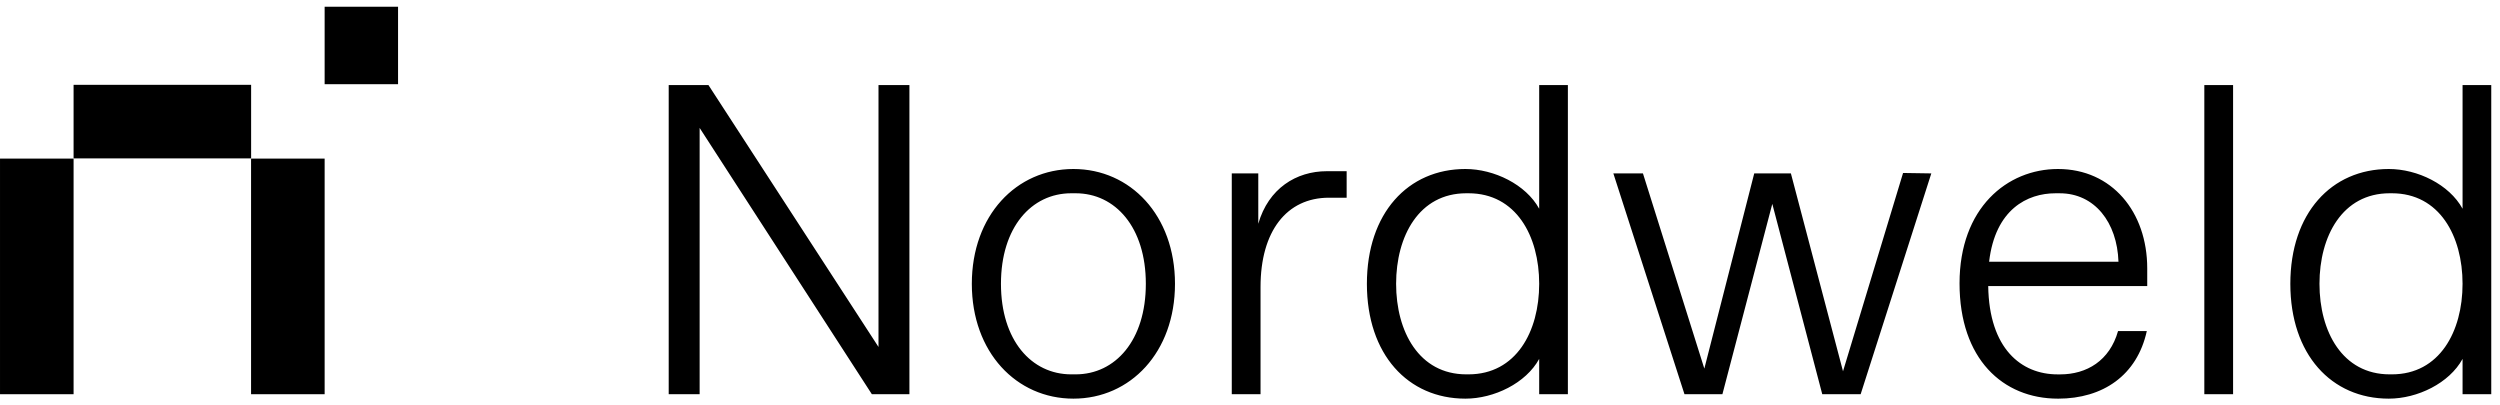
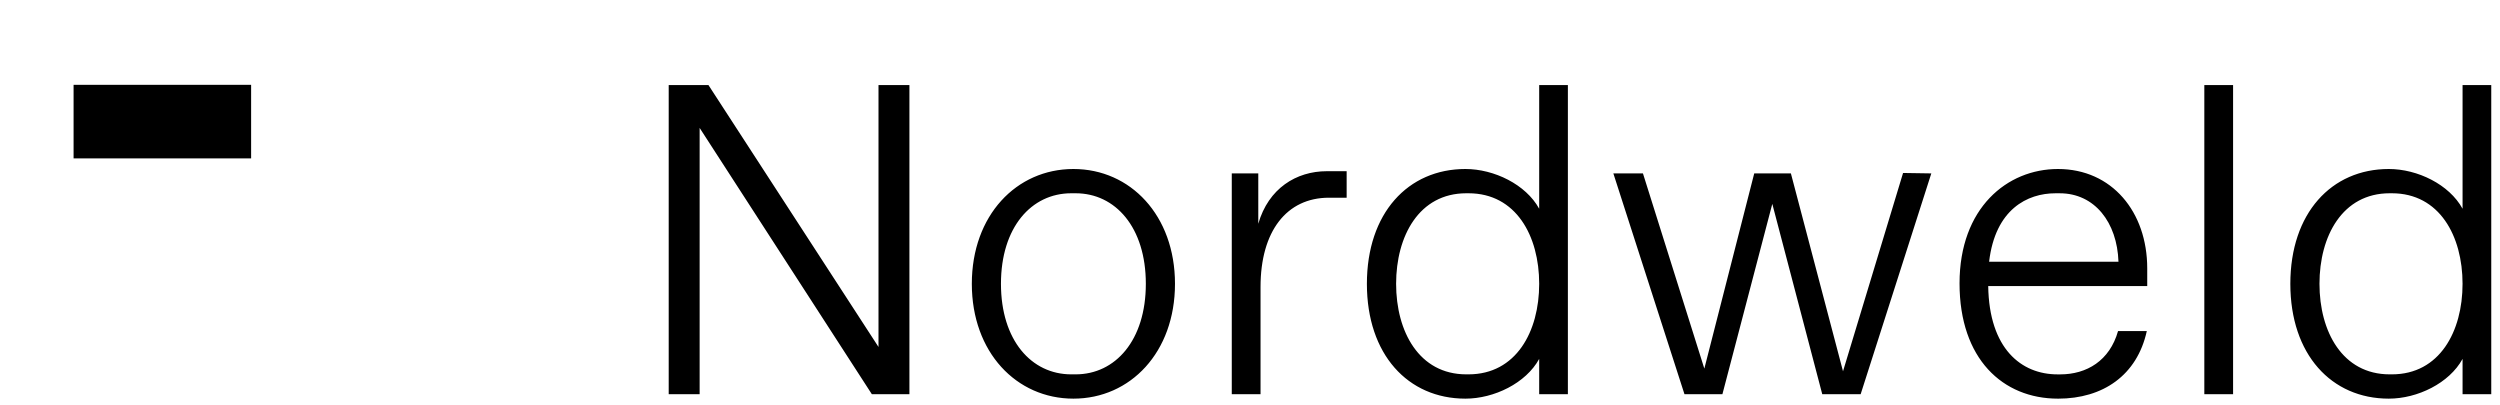
<svg xmlns="http://www.w3.org/2000/svg" width="185" height="30" viewBox="0 0 185 30" fill="none">
  <g clip-path="url(#clip0_15697_30946)">
    <path d="M64.518 29.172L51.773 9.466V29.172H49.484V6.295H52.425L65.009 25.675V6.295H67.297V29.172H64.518ZM79.432 29.5C75.215 29.5 71.915 26.069 71.915 21.003C71.915 15.937 75.215 12.506 79.432 12.506C83.649 12.506 86.949 15.937 86.949 21.003C86.949 26.069 83.649 29.5 79.432 29.5ZM79.597 27.702C82.537 27.702 84.792 25.186 84.792 21.002C84.792 16.818 82.537 14.302 79.597 14.302H79.271C76.326 14.302 74.071 16.818 74.071 21.002C74.071 25.186 76.326 27.702 79.271 27.702H79.597ZM91.151 29.172V12.832H93.113V16.558C93.865 13.943 95.925 12.669 98.181 12.669H99.652V14.63H98.343C95.209 14.63 93.28 17.114 93.28 21.231V29.173H91.152L91.151 29.172ZM108.667 27.702C112.198 27.702 113.9 24.532 113.9 21.002C113.9 17.472 112.198 14.302 108.667 14.302H108.506C105.008 14.302 103.312 17.472 103.312 21.002C103.312 24.532 105.008 27.702 108.506 27.702H108.667ZM108.439 29.5C104.189 29.5 101.15 26.232 101.15 21.003C101.15 15.774 104.19 12.506 108.439 12.506C110.562 12.506 112.916 13.649 113.9 15.447V6.296H116.023V29.173H113.9V26.559C112.917 28.356 110.562 29.5 108.439 29.5ZM134.847 29.172L131.15 15.087L127.458 29.172H124.651L119.388 12.832H121.578L126.121 27.277L129.813 12.832H132.526L136.383 27.474L140.827 12.8L142.917 12.832L137.688 29.172H134.847ZM152.29 29.5C148.205 29.5 145.006 26.559 145.006 20.97C145.006 15.382 148.533 12.506 152.29 12.506C156.28 12.506 158.895 15.677 158.895 19.859V21.167H147.128C147.194 25.808 149.577 27.704 152.258 27.704H152.456C154.418 27.704 156.115 26.691 156.735 24.501H158.863C158.145 27.769 155.625 29.501 152.292 29.501L152.29 29.5ZM152.096 14.303C150.036 14.303 147.648 15.479 147.194 19.368H156.767C156.672 16.459 155.004 14.303 152.423 14.303H152.096ZM165.248 29.172H163.12V6.295H165.248V29.172ZM177.001 27.702C180.527 27.702 182.229 24.532 182.229 21.002C182.229 17.472 180.527 14.302 177.001 14.302H176.835C173.337 14.302 171.641 17.472 171.641 21.002C171.641 24.532 173.337 27.702 176.835 27.702H177.001ZM176.769 29.5C172.524 29.5 169.485 26.232 169.485 21.003C169.485 15.774 172.525 12.506 176.769 12.506C178.897 12.506 181.246 13.649 182.23 15.447V6.296H184.353V29.173H182.23V26.559C181.247 28.356 178.897 29.5 176.769 29.5Z" fill="black" />
-     <path d="M5.445 29.172L5.445 11.736H0.001L0.001 29.172H5.445Z" fill="black" />
-     <path d="M24.023 29.172V11.736H18.579V29.172H24.023Z" fill="black" />
    <path d="M18.583 6.277H5.445V11.721H18.583V6.277Z" fill="black" />
-     <path d="M29.456 0.5H24.023V6.233H29.456V0.5Z" fill="black" />
  </g>
  <defs>
    <clipPath id="clip0_15697_30946">
      <rect width="184.352" height="29" fill="white" transform="translate(0 0.5)" />
    </clipPath>
  </defs>
</svg>